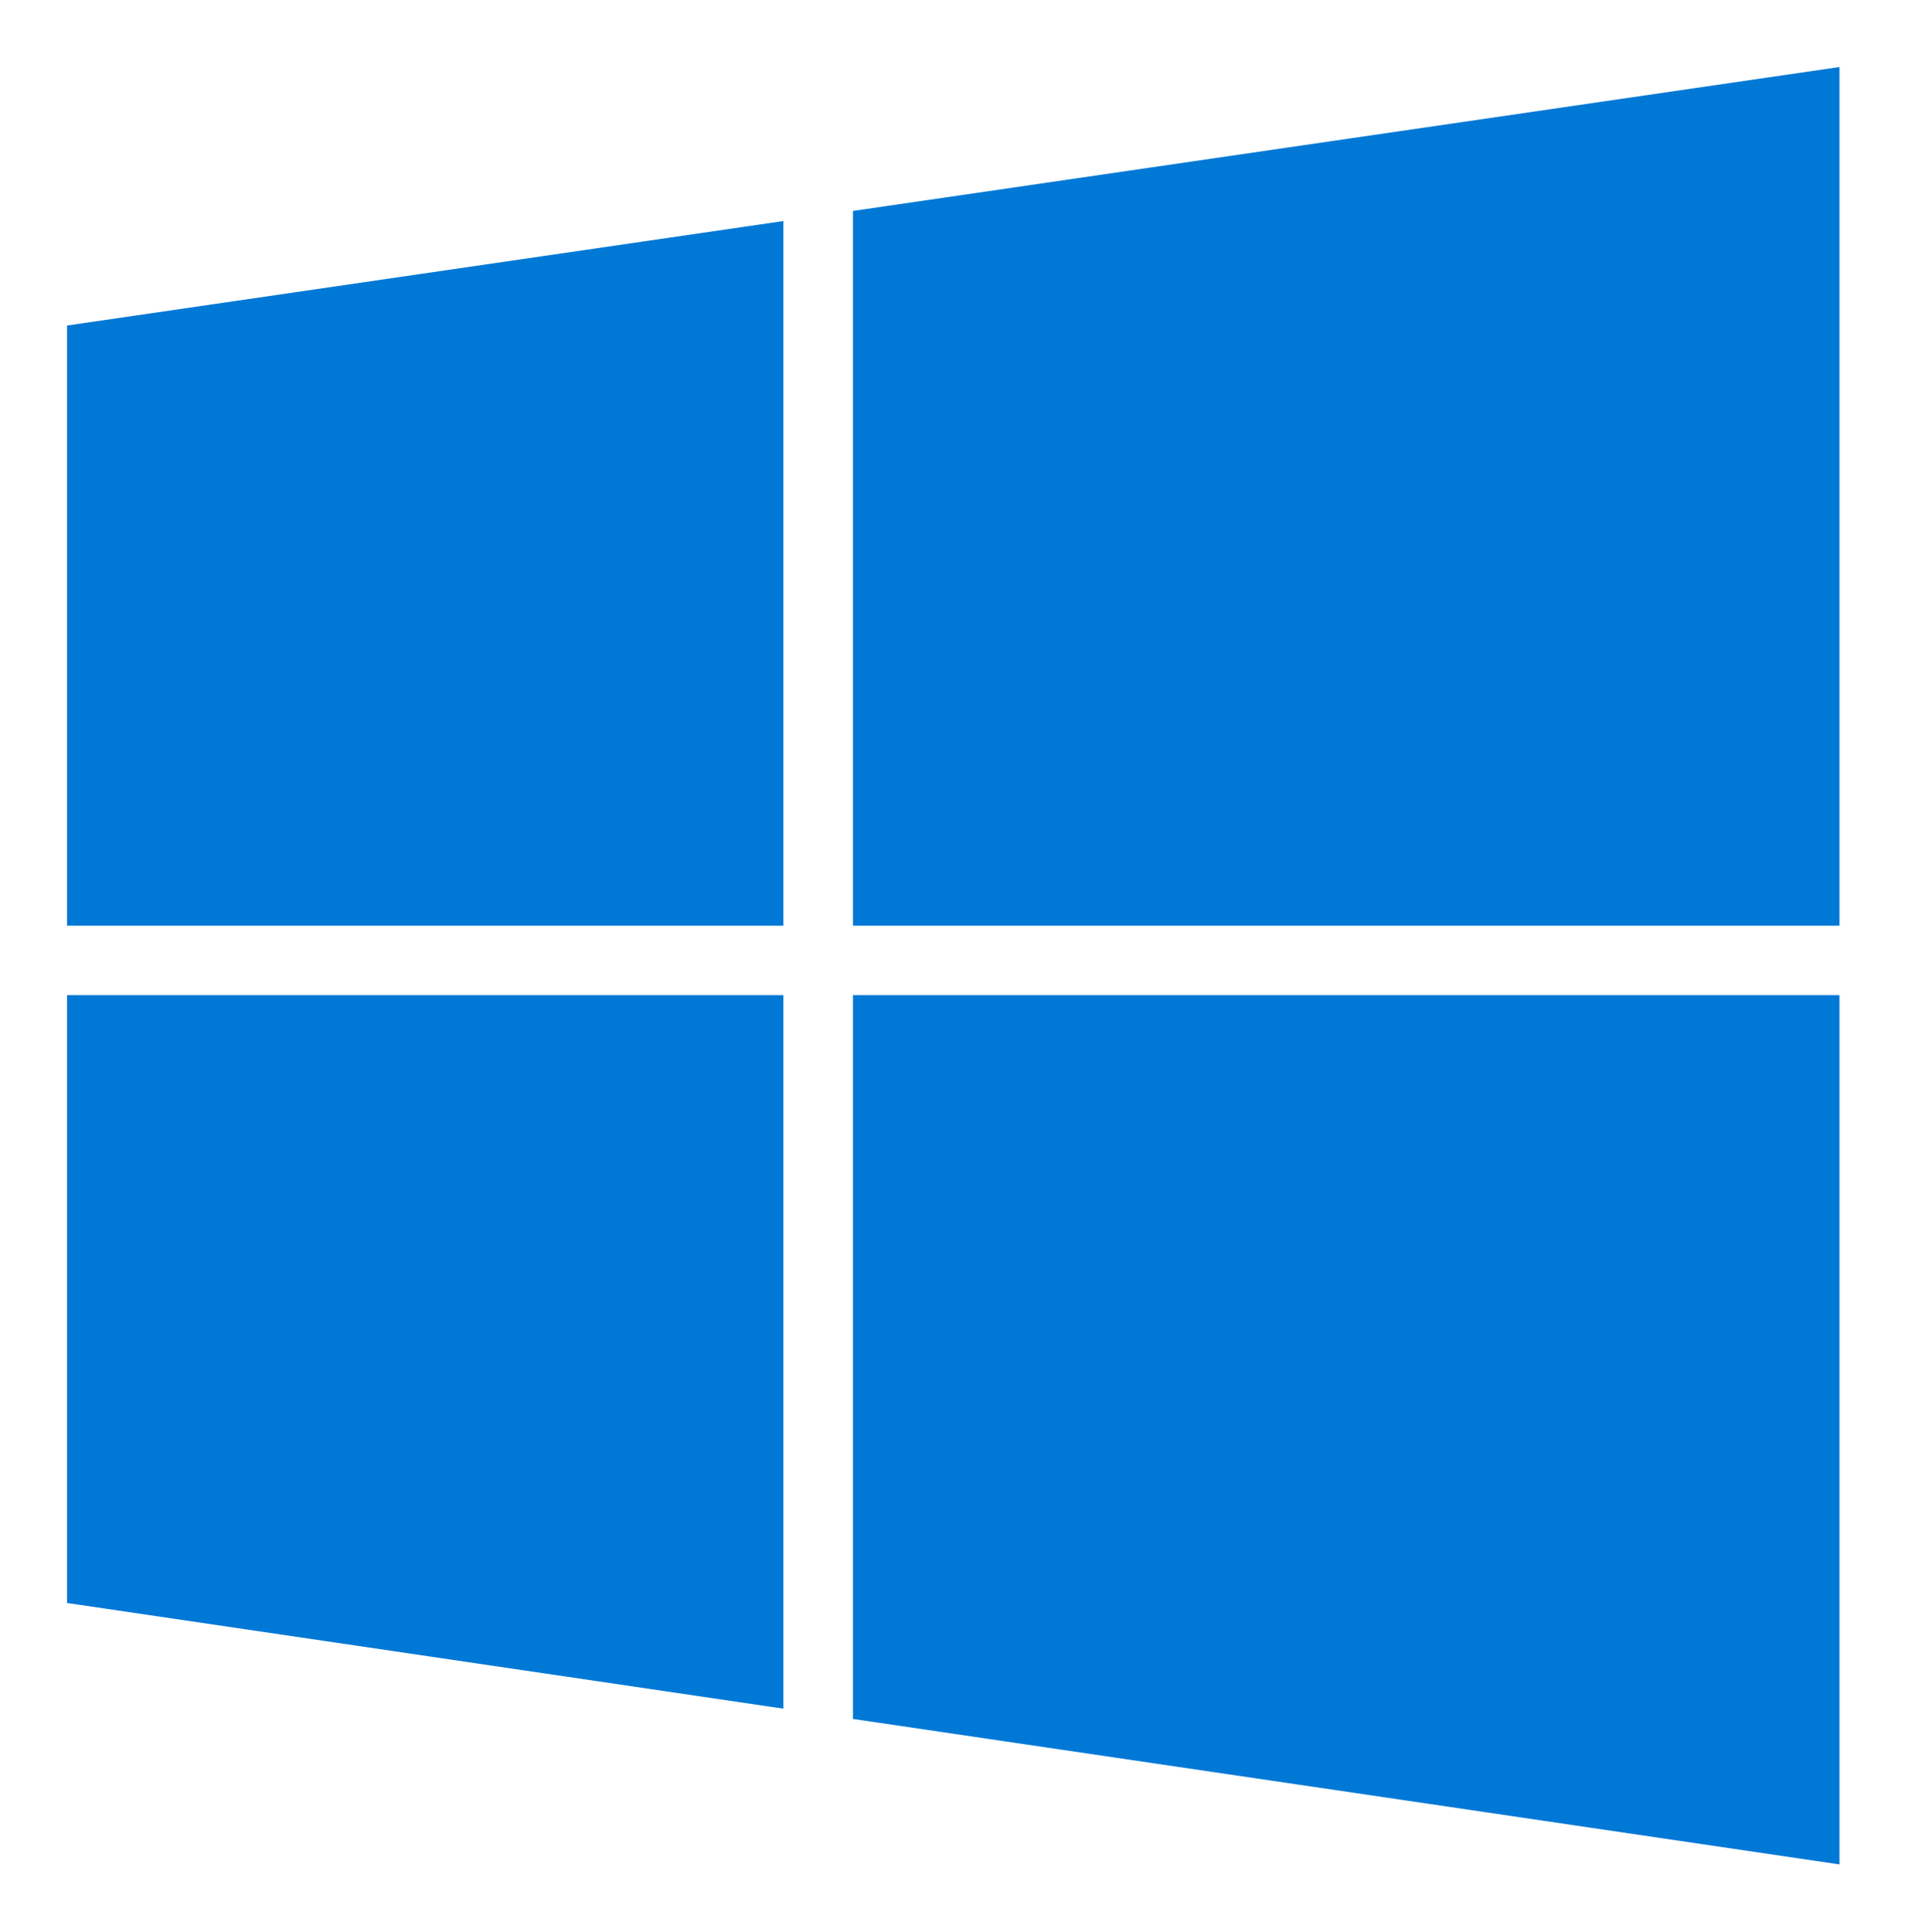
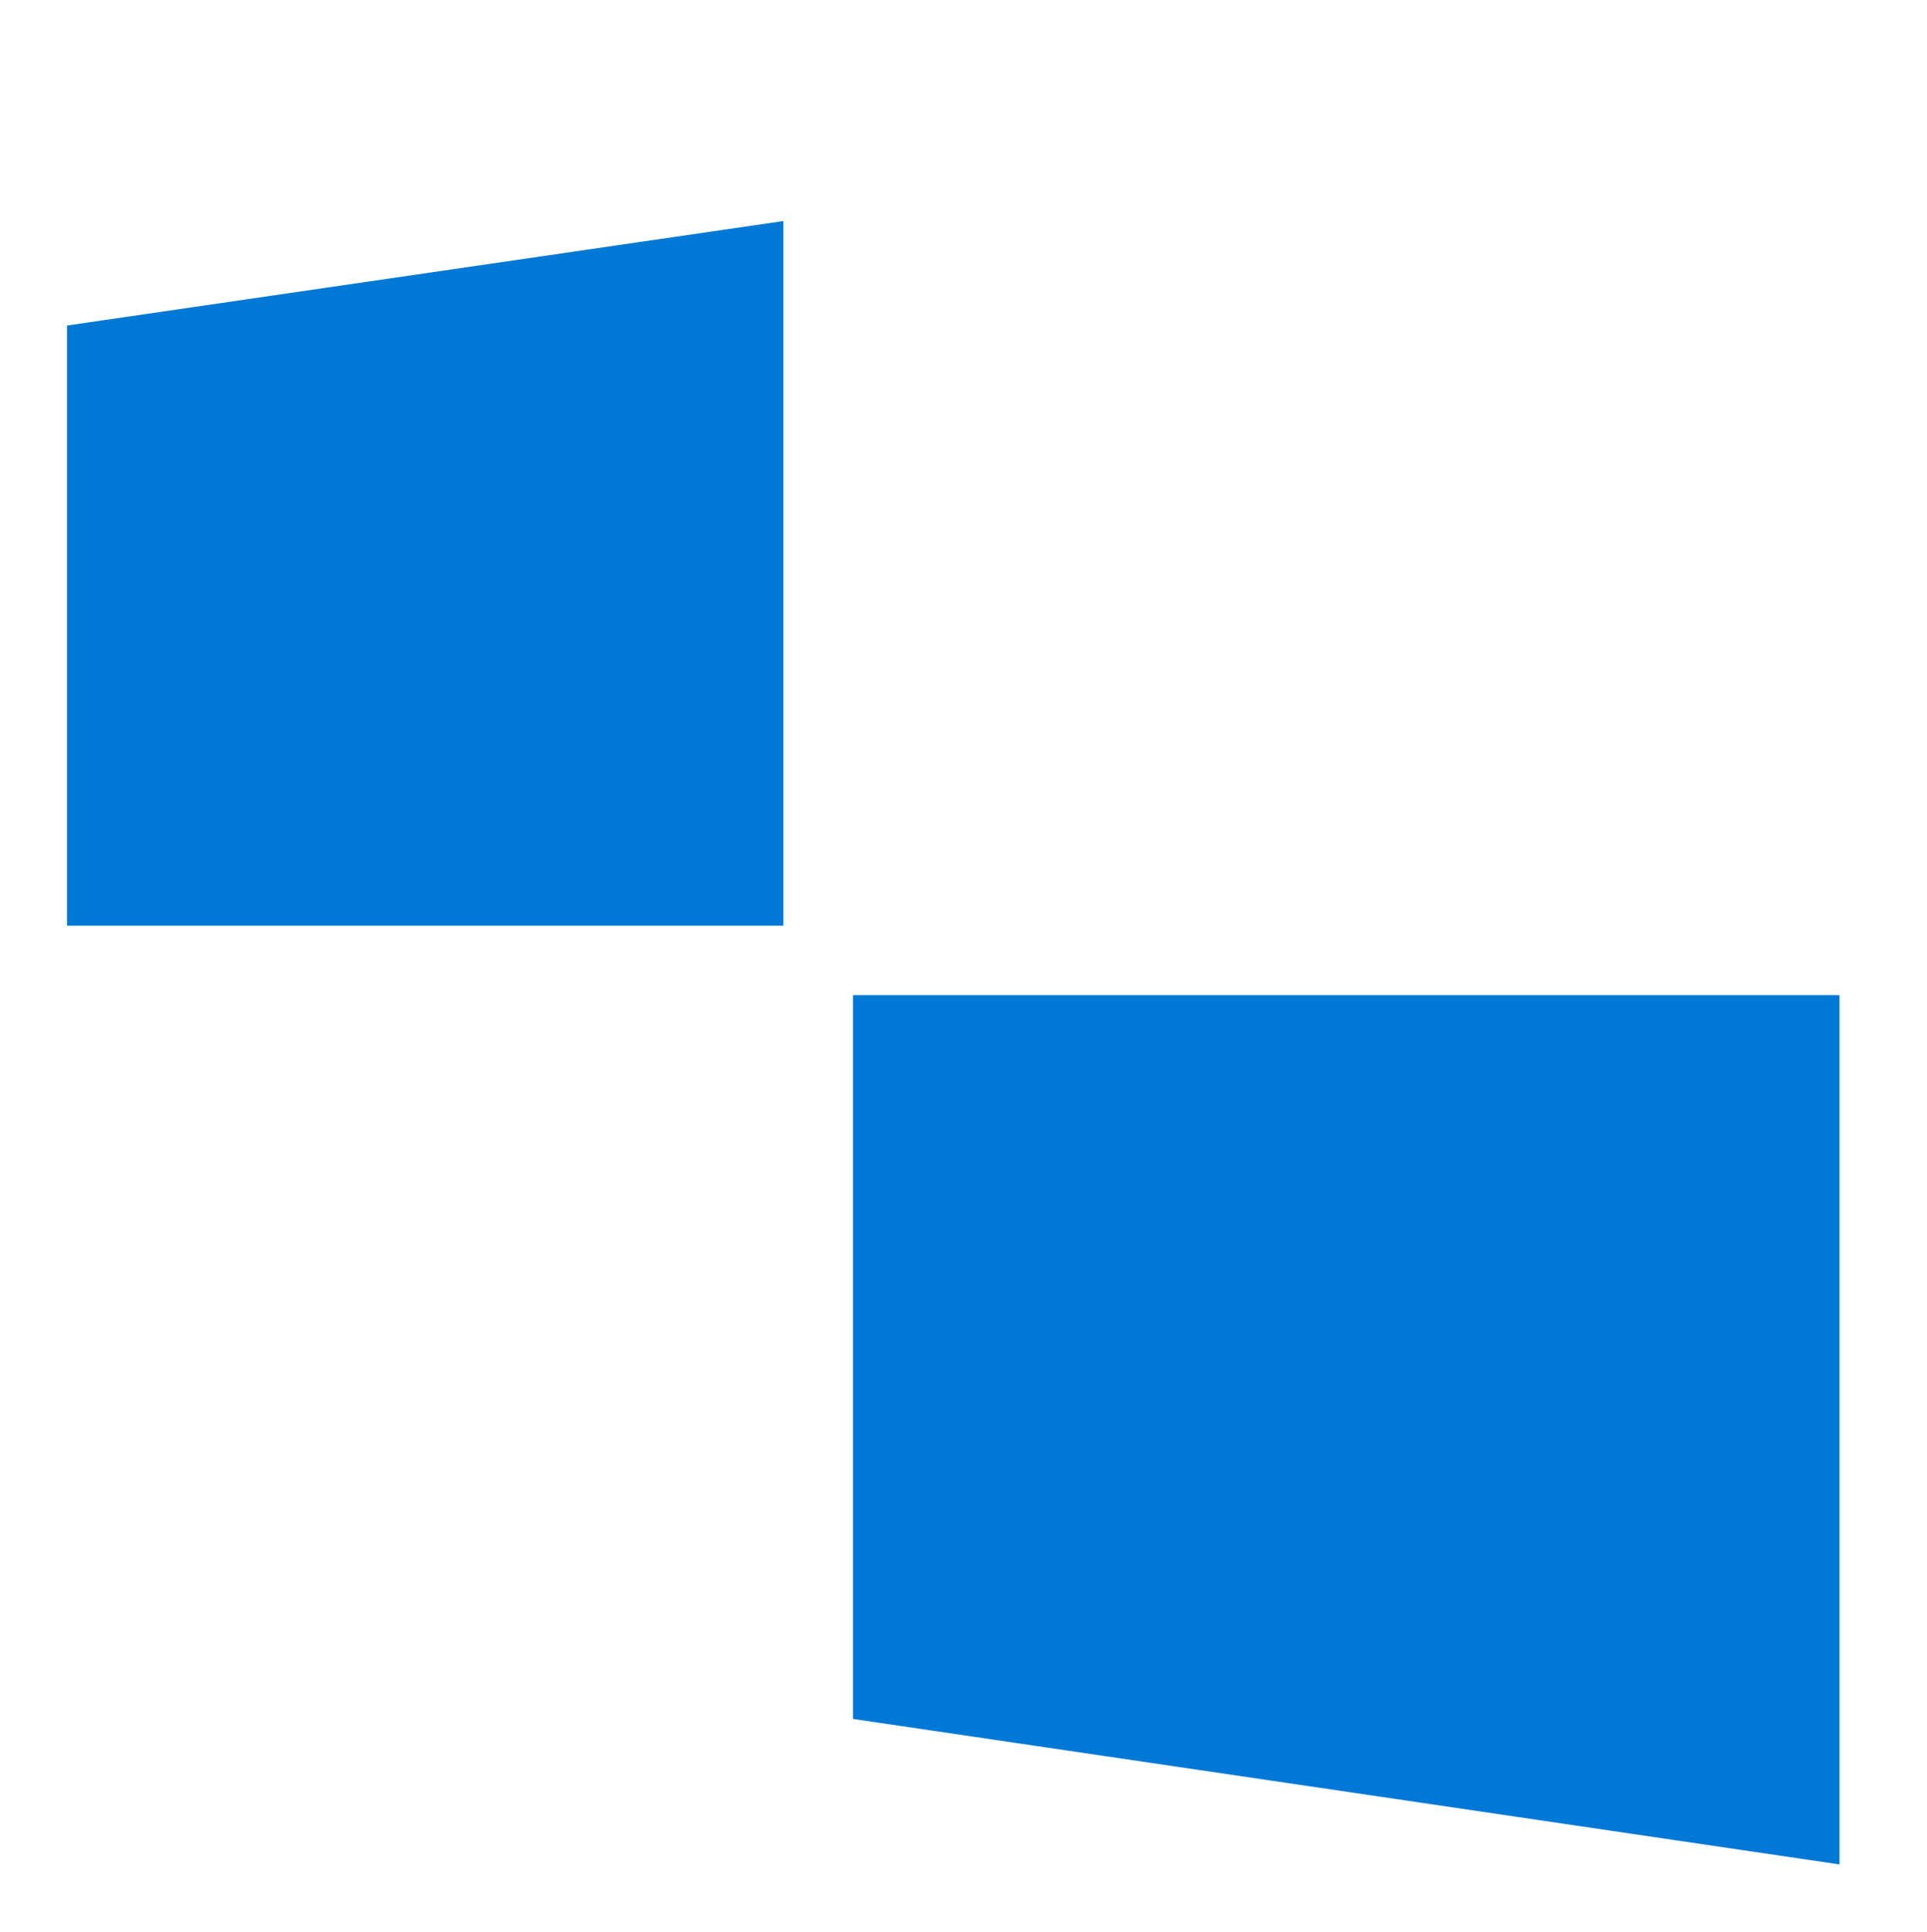
<svg xmlns="http://www.w3.org/2000/svg" xmlns:ns1="http://sodipodi.sourceforge.net/DTD/sodipodi-0.dtd" xmlns:ns2="http://www.inkscape.org/namespaces/inkscape" id="svg2" height="115.3" width="115" version="1.1" ns1:docname="windows.svg" style="fill:#0078d6" ns2:version="0.92.4 (5da689c313, 2019-01-14)">
  <defs id="defs18" />
  <ns1:namedview pagecolor="#ffffff" bordercolor="#666666" borderopacity="1" objecttolerance="10" gridtolerance="10" guidetolerance="10" ns2:pageopacity="0" ns2:pageshadow="2" ns2:window-width="768" ns2:window-height="480" id="namedview16" showgrid="false" ns2:zoom="0.57081259" ns2:cx="131.02136" ns2:cy="57.6502" ns2:window-x="58" ns2:window-y="0" ns2:window-maximized="0" ns2:current-layer="g4186" />
  <g id="g4186" transform="translate(113.688,-58.238)" style="fill:#0078d6">
-     <polygon id="svg_23" transform="matrix(2.535,0,0,2.535,-109.688,62.238)" points="41.727,0 18.502,3.389 18.502,20.219 41.727,20.219 " />
    <polygon id="svg_24" transform="matrix(2.535,0,0,2.535,-109.688,62.238)" points="0,6.087 0,20.219 16.865,20.219 16.865,3.627 " />
-     <polygon id="svg_25" transform="matrix(2.535,0,0,2.535,-109.688,62.238)" points="0,36.167 16.865,38.655 16.865,21.855 0,21.855 " />
    <polygon id="svg_26" transform="matrix(2.535,0,0,2.535,-109.688,62.238)" points="41.727,42.323 41.727,21.855 18.502,21.855 18.502,38.897 " />
  </g>
</svg>